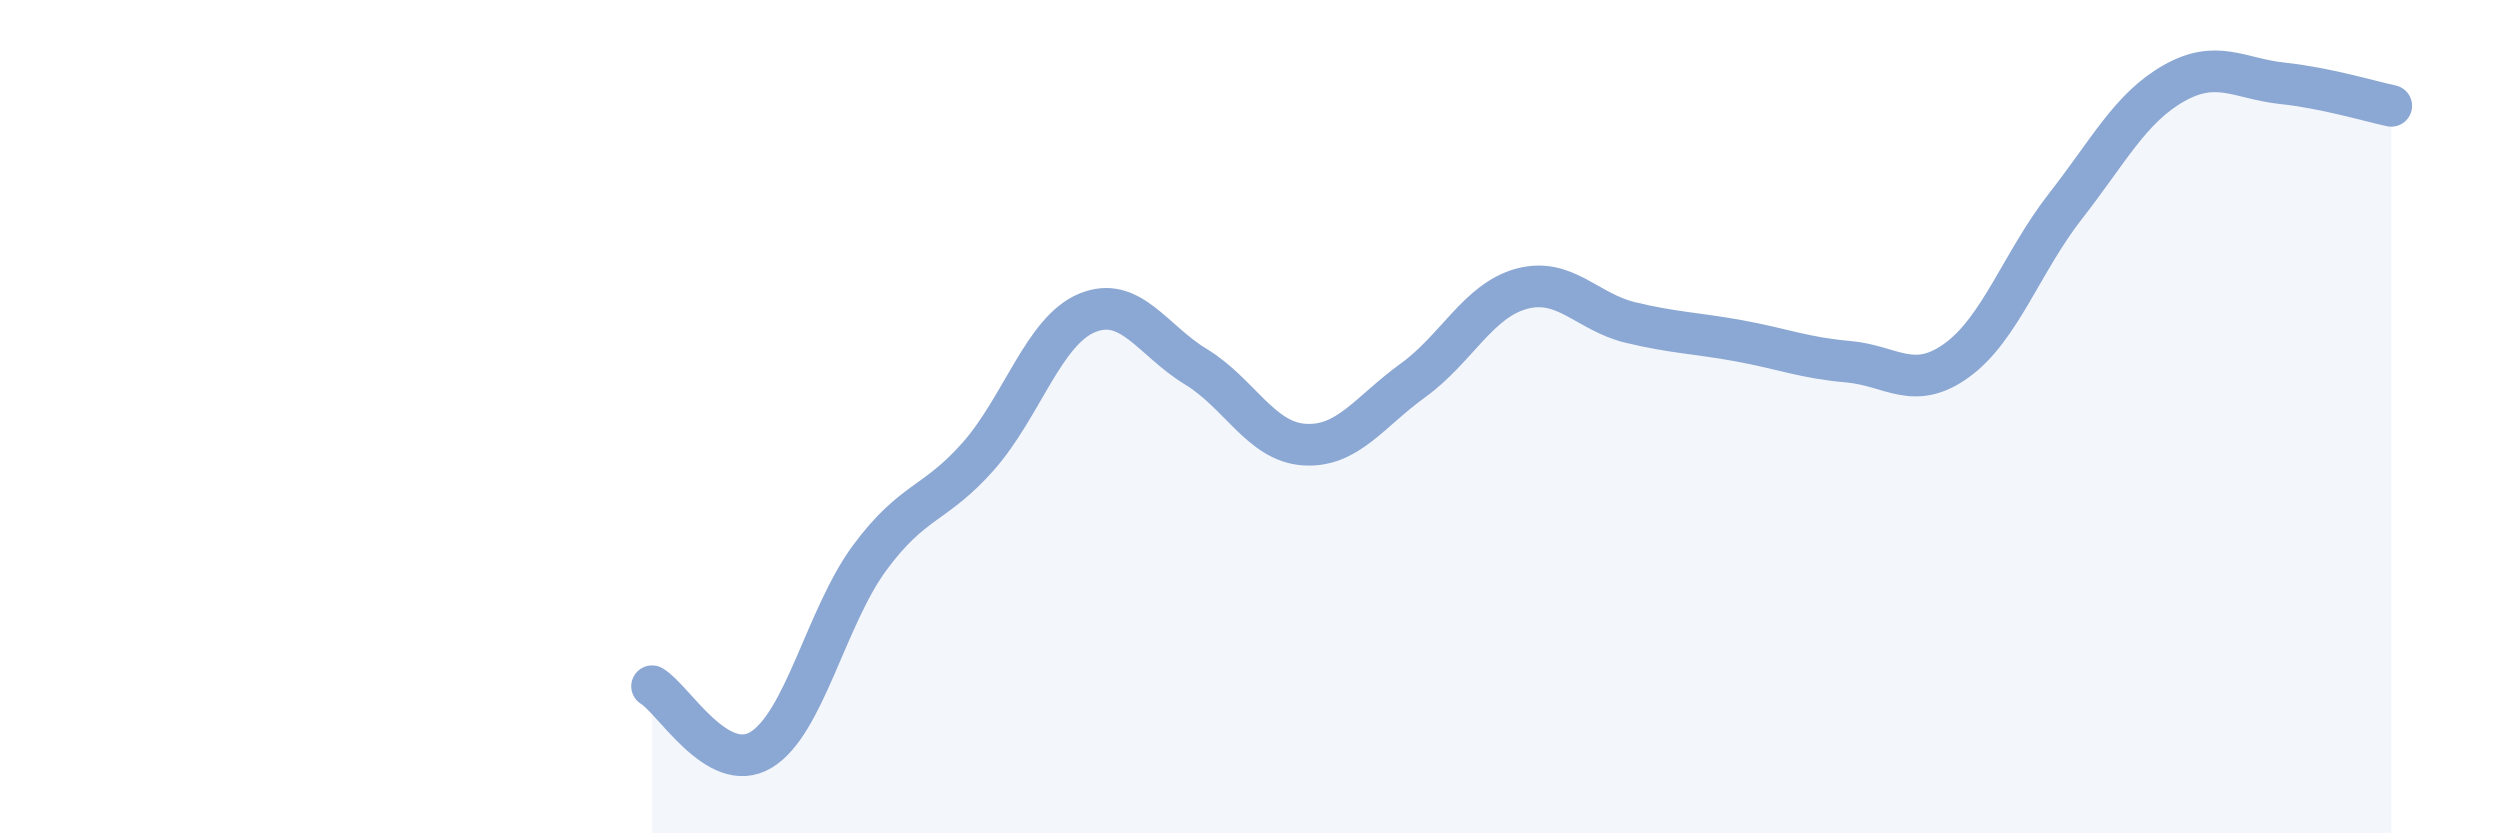
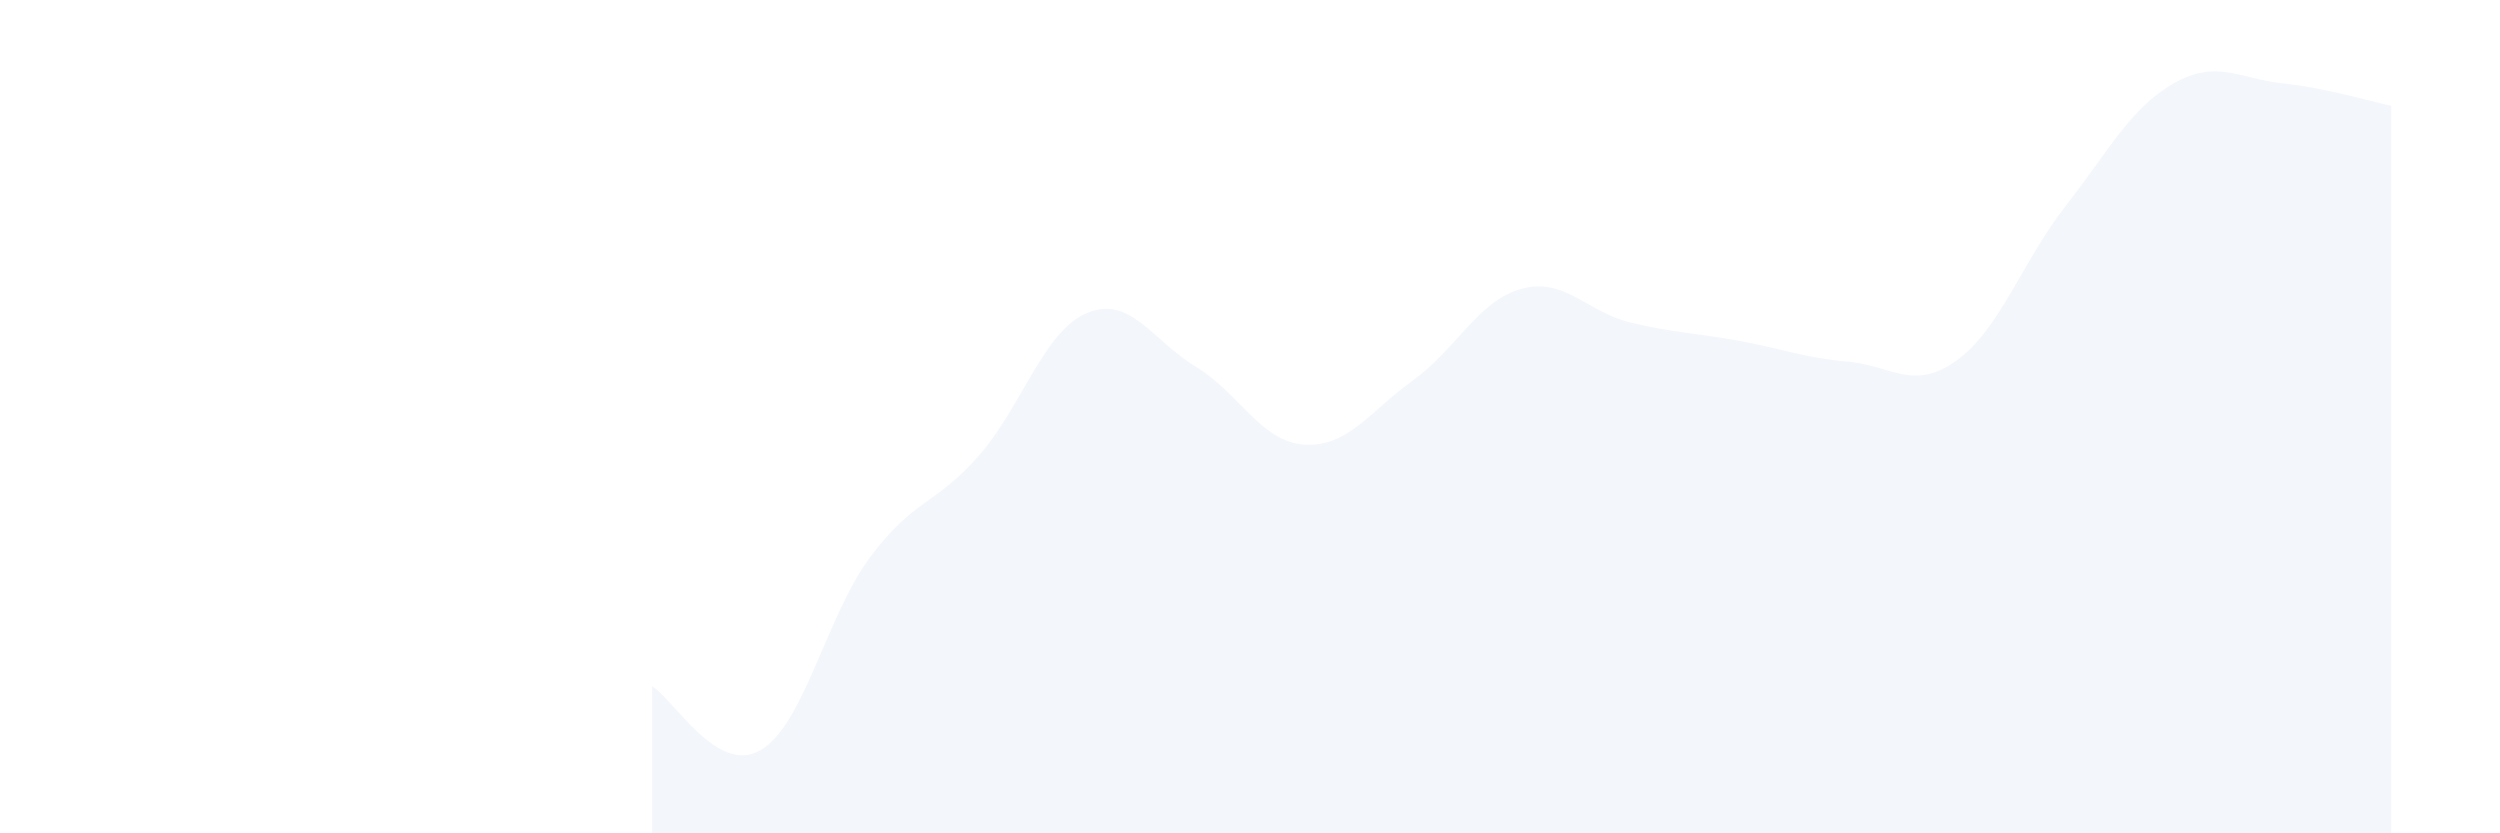
<svg xmlns="http://www.w3.org/2000/svg" width="60" height="20" viewBox="0 0 60 20">
  <path d="M 15.65,16.47 C 16.17,16.78 17.22,18.62 18.26,18 C 19.3,17.38 19.83,14.8 20.87,13.39 C 21.91,11.98 22.44,12.13 23.48,10.95 C 24.52,9.77 25.05,7.94 26.09,7.51 C 27.13,7.08 27.66,8.17 28.7,8.8 C 29.74,9.43 30.26,10.6 31.3,10.67 C 32.34,10.74 32.87,9.88 33.91,9.13 C 34.95,8.38 35.48,7.21 36.52,6.93 C 37.56,6.65 38.09,7.49 39.13,7.74 C 40.17,7.99 40.7,7.99 41.74,8.18 C 42.78,8.37 43.31,8.59 44.35,8.68 C 45.39,8.77 45.92,9.4 46.96,8.65 C 48,7.9 48.53,6.28 49.57,4.95 C 50.61,3.62 51.13,2.59 52.17,2 C 53.21,1.41 53.74,1.89 54.78,2 C 55.82,2.11 56.87,2.43 57.39,2.54L57.39 20L15.65 20Z" fill="#8ba7d3" opacity="0.1" stroke-linecap="round" stroke-linejoin="round" />
-   <path d="M 15.65,16.47 C 16.17,16.78 17.22,18.62 18.26,18 C 19.3,17.38 19.83,14.8 20.87,13.39 C 21.91,11.98 22.44,12.13 23.48,10.95 C 24.52,9.77 25.05,7.94 26.09,7.51 C 27.13,7.08 27.66,8.17 28.7,8.8 C 29.74,9.43 30.26,10.6 31.3,10.67 C 32.34,10.74 32.87,9.88 33.91,9.13 C 34.95,8.38 35.48,7.21 36.52,6.93 C 37.56,6.65 38.09,7.49 39.13,7.74 C 40.17,7.99 40.7,7.99 41.74,8.18 C 42.78,8.37 43.31,8.59 44.35,8.68 C 45.39,8.77 45.92,9.4 46.96,8.65 C 48,7.9 48.53,6.28 49.57,4.95 C 50.61,3.62 51.13,2.59 52.17,2 C 53.21,1.41 53.74,1.89 54.78,2 C 55.82,2.11 56.87,2.43 57.39,2.54" stroke="#8ba7d3" stroke-width="1" fill="none" stroke-linecap="round" stroke-linejoin="round" />
</svg>